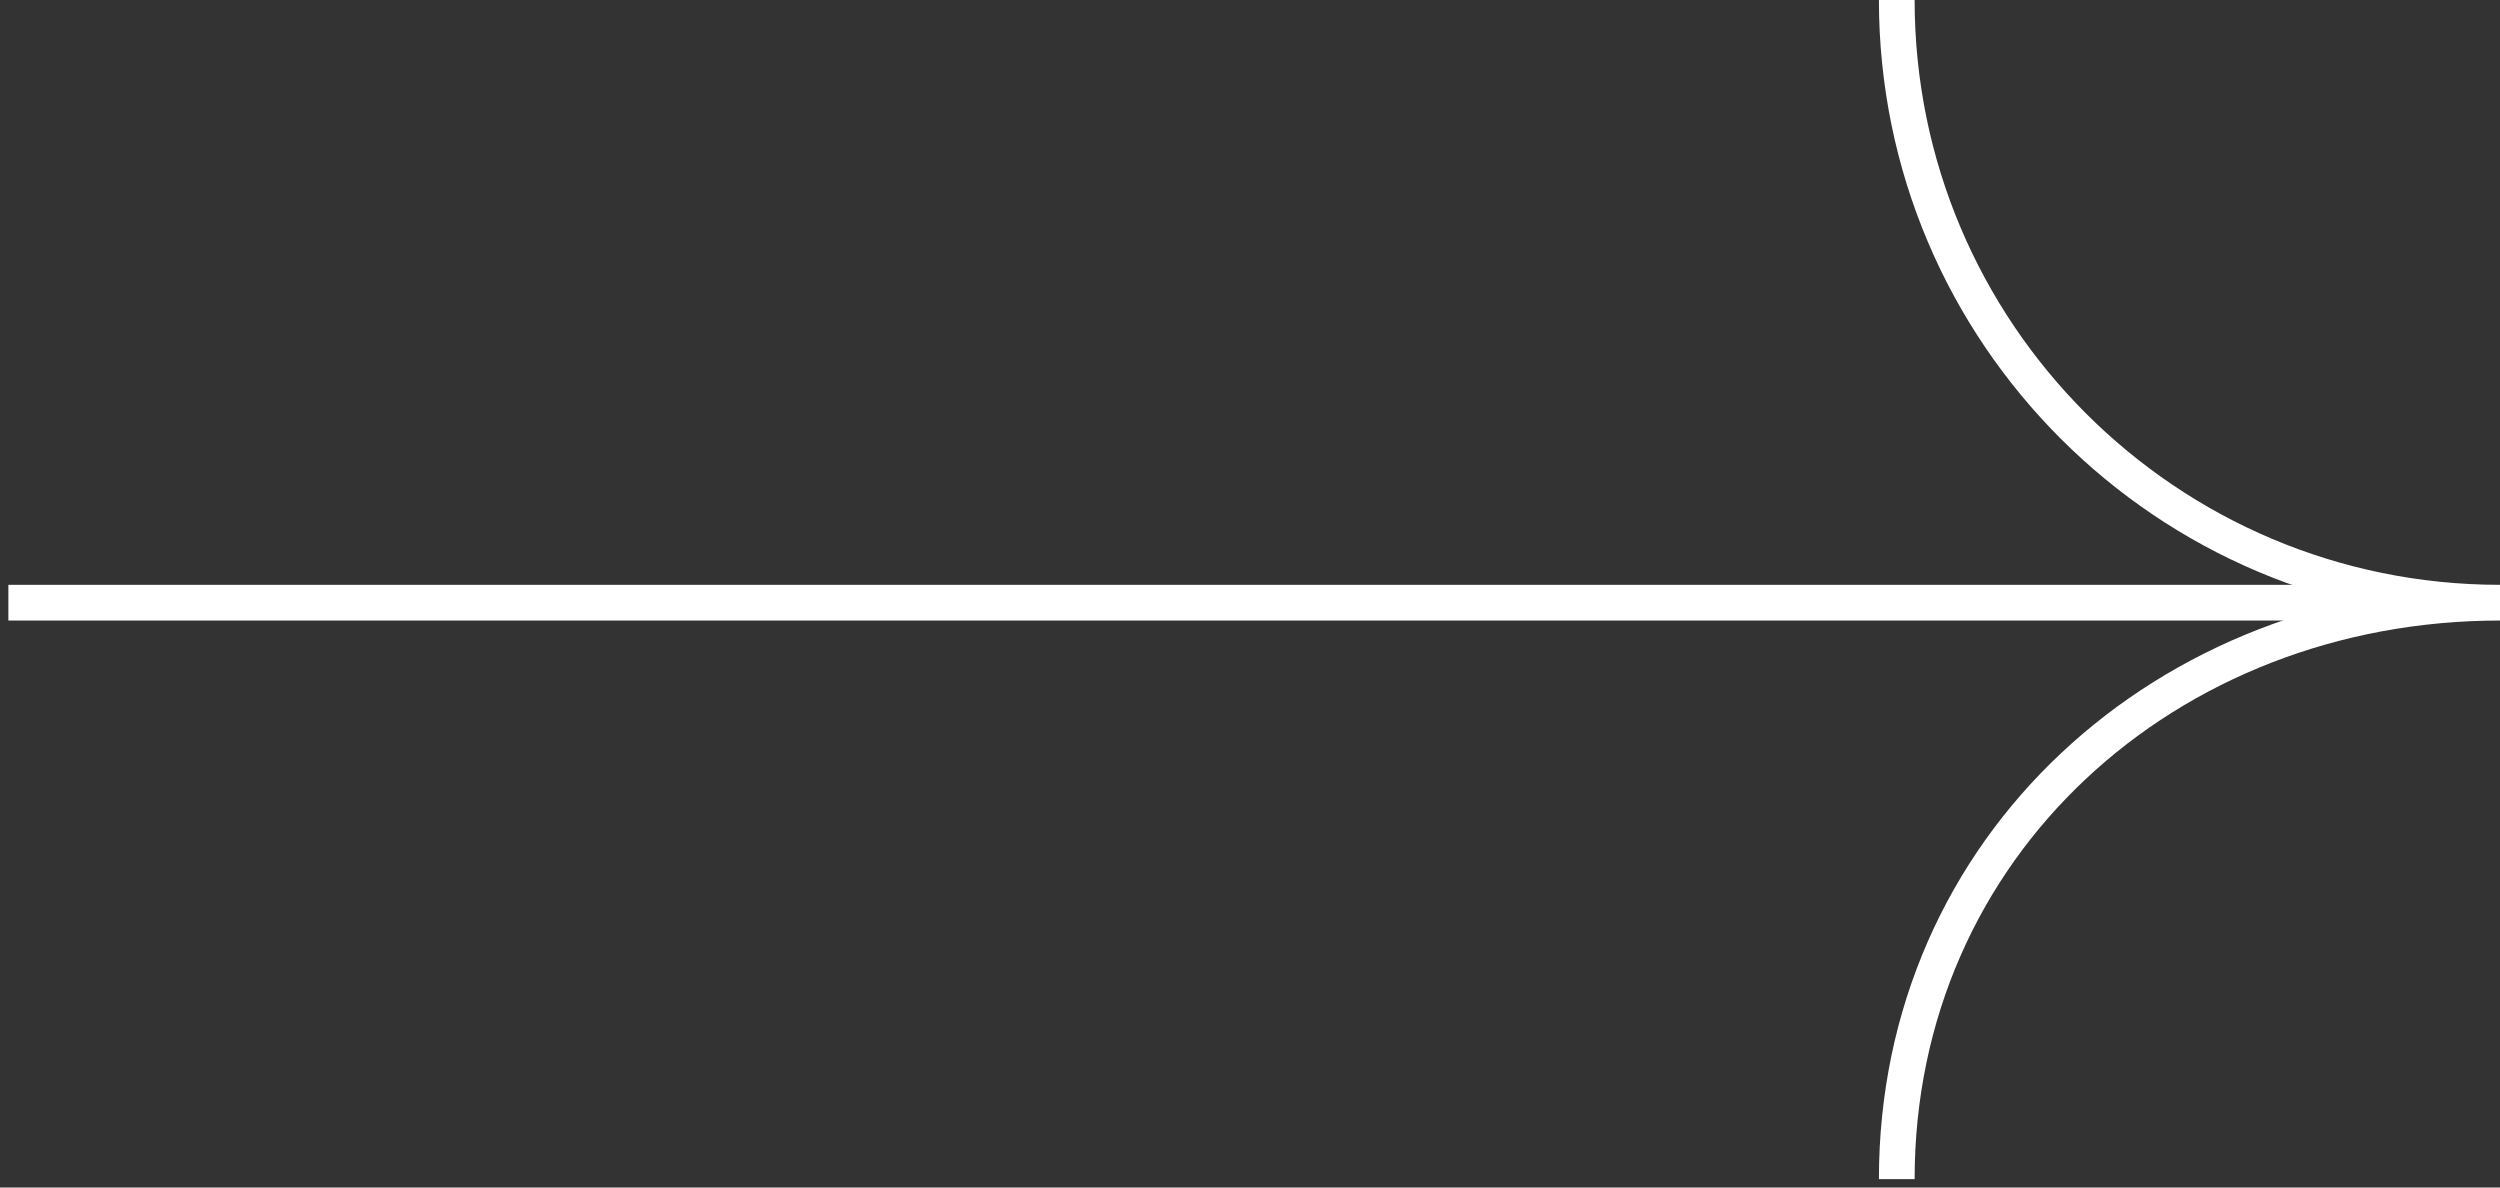
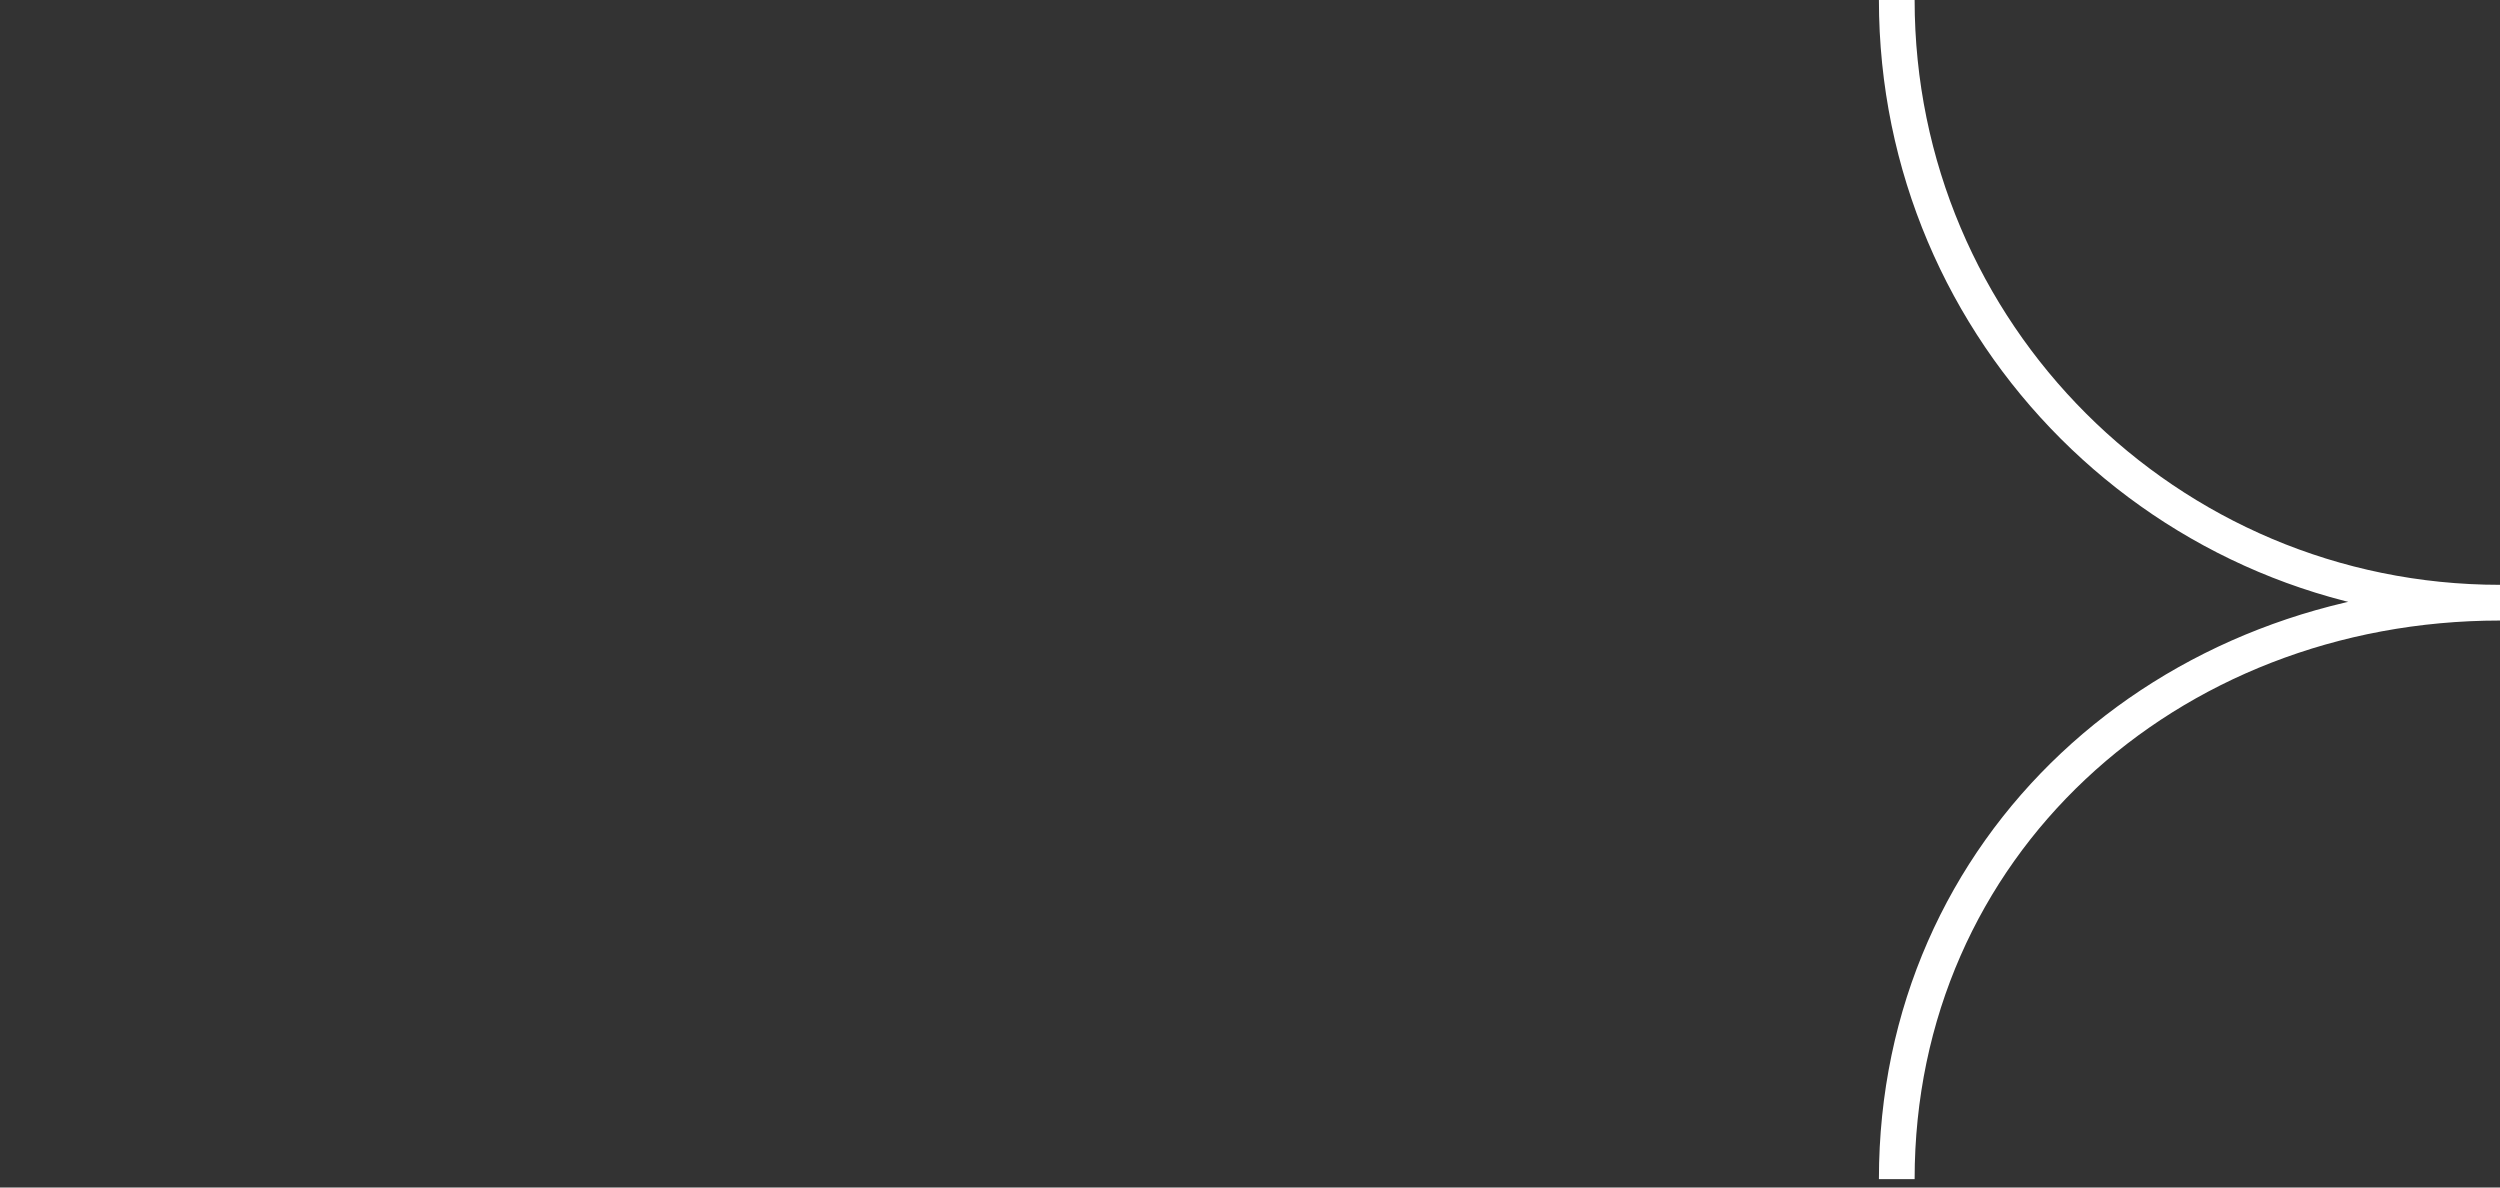
<svg xmlns="http://www.w3.org/2000/svg" width="280" height="133" viewBox="0 0 280 133" fill="none">
  <rect x="0" y="0" width="280" height="133" fill="#333333" stroke="none" />
  <path d="M212.438 132.065C212.438 94.782 242.682 67.5 280 67.5C242.682 67.5 212.438 37.278 212.438 0" stroke="white" stroke-width="4" />
-   <path d="M265.312 67.5H0.938" stroke="white" stroke-width="4" />
</svg>